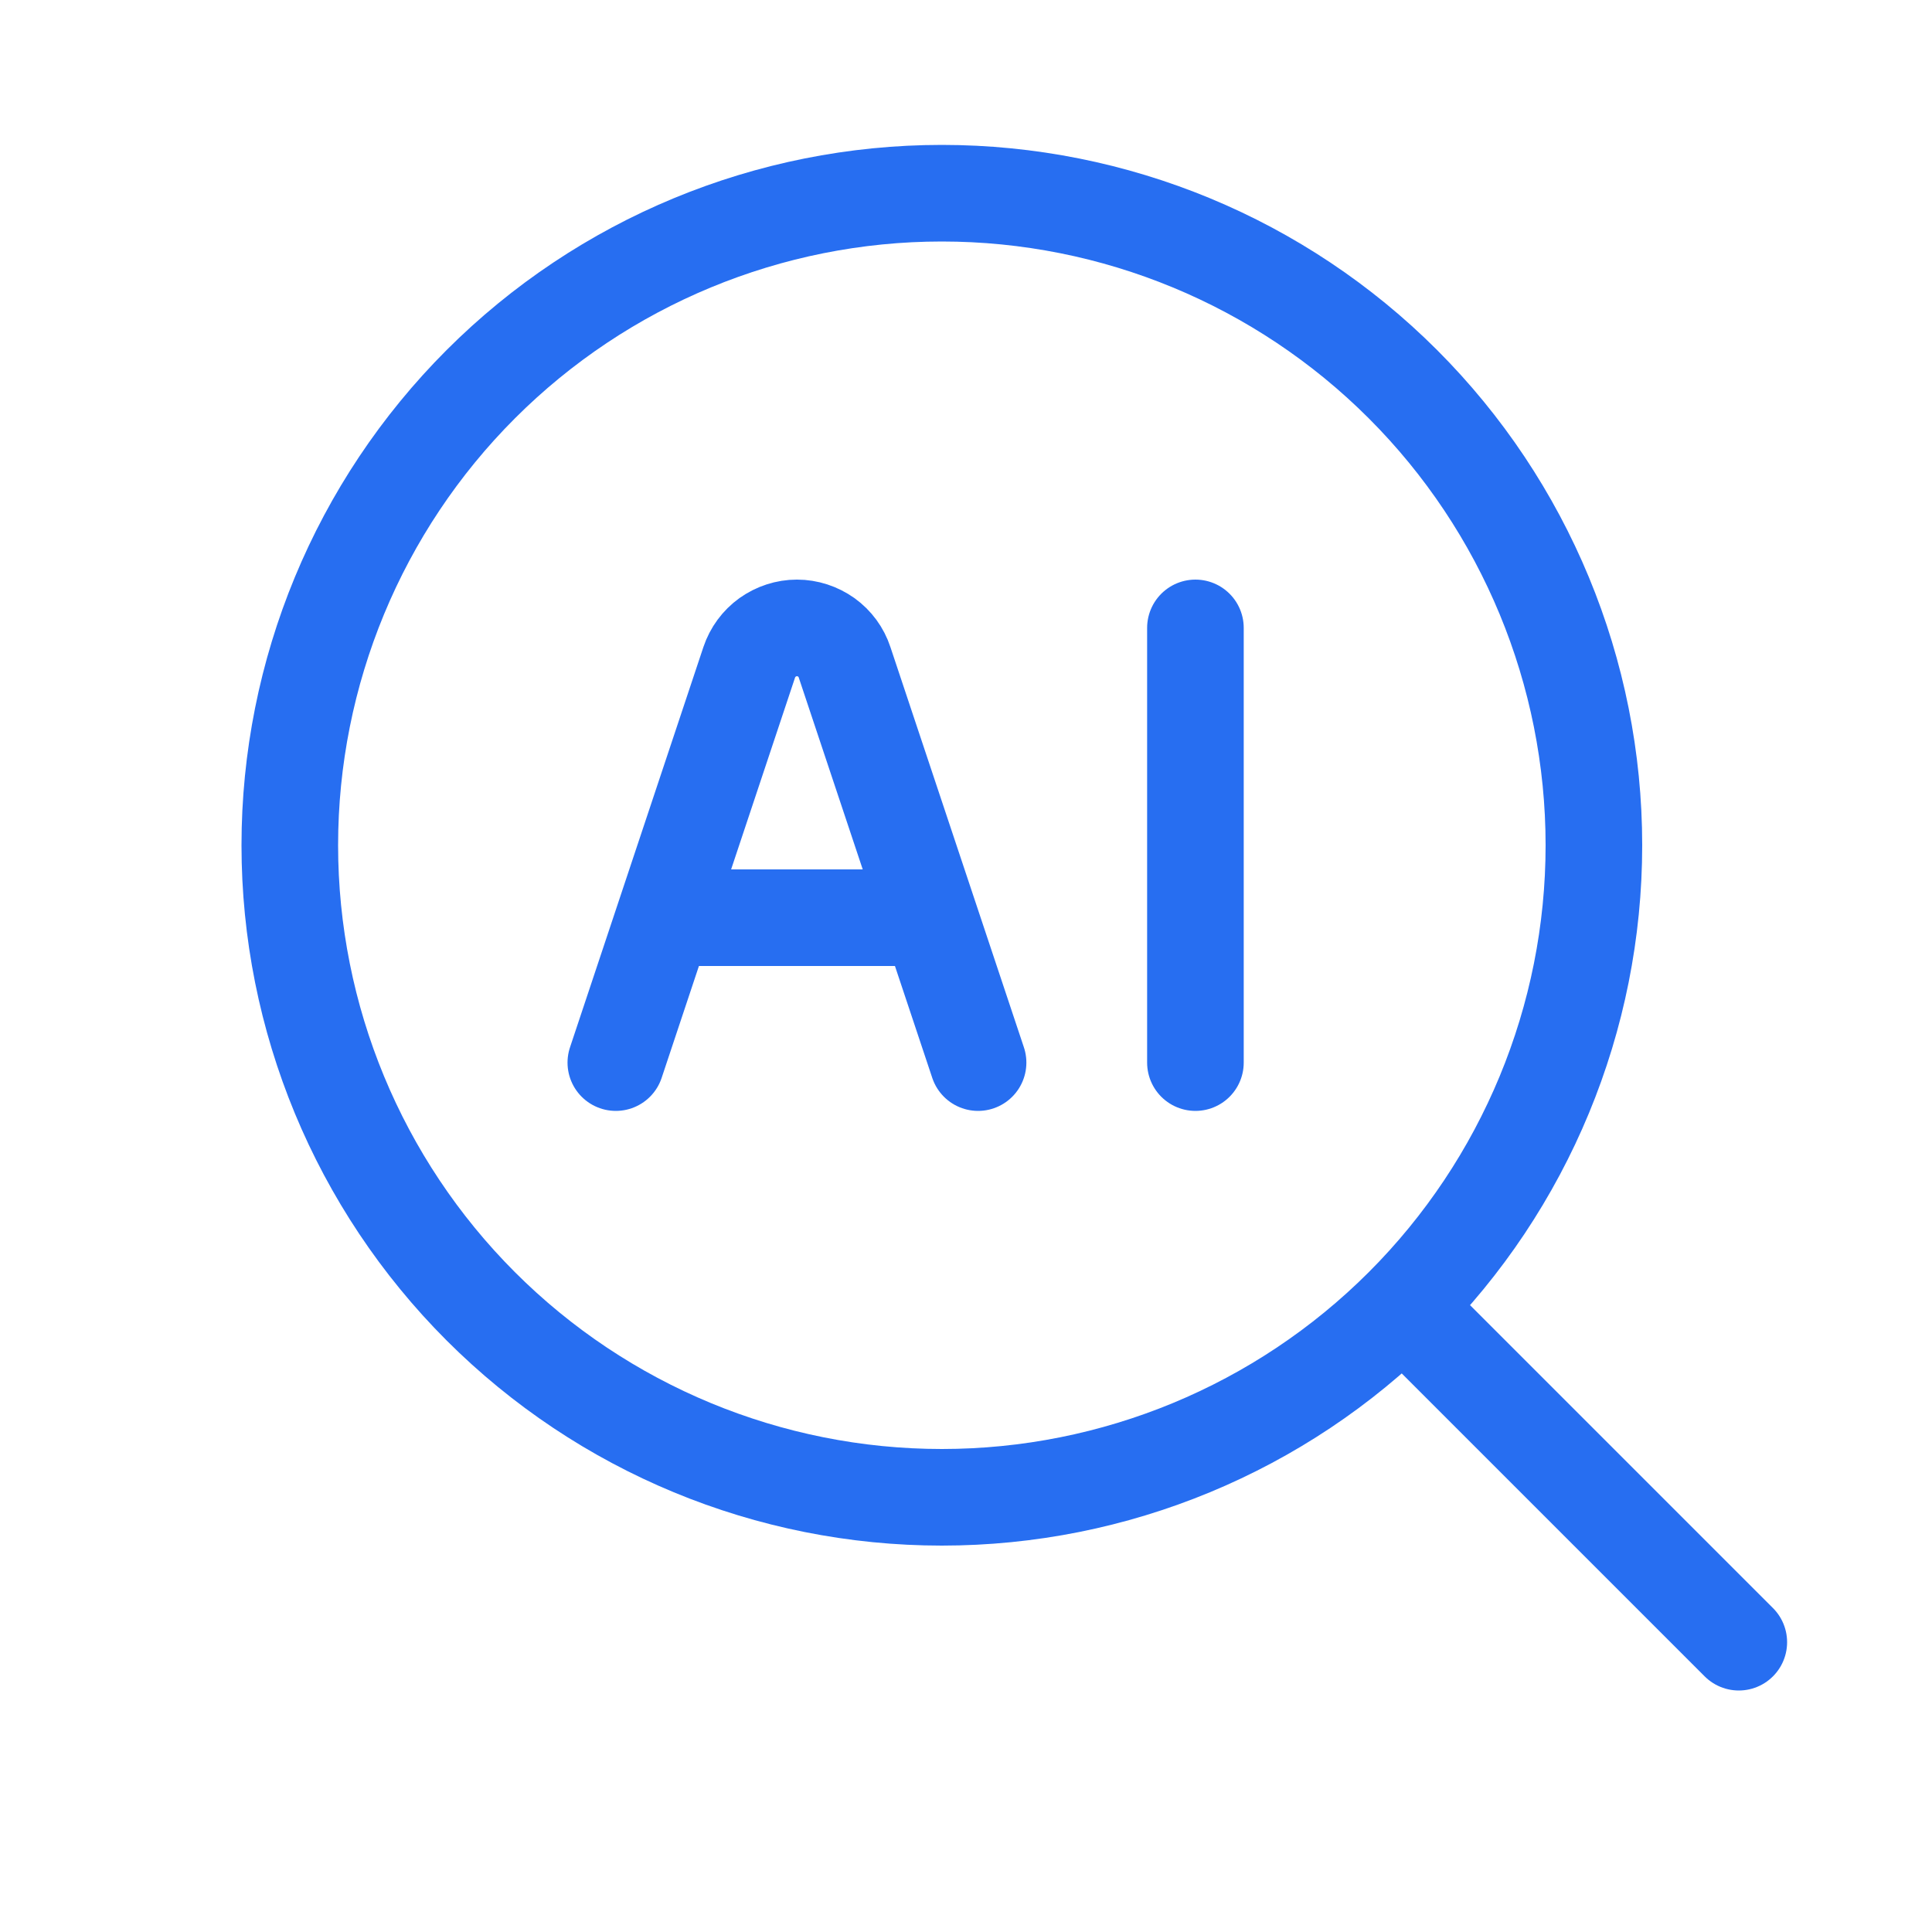
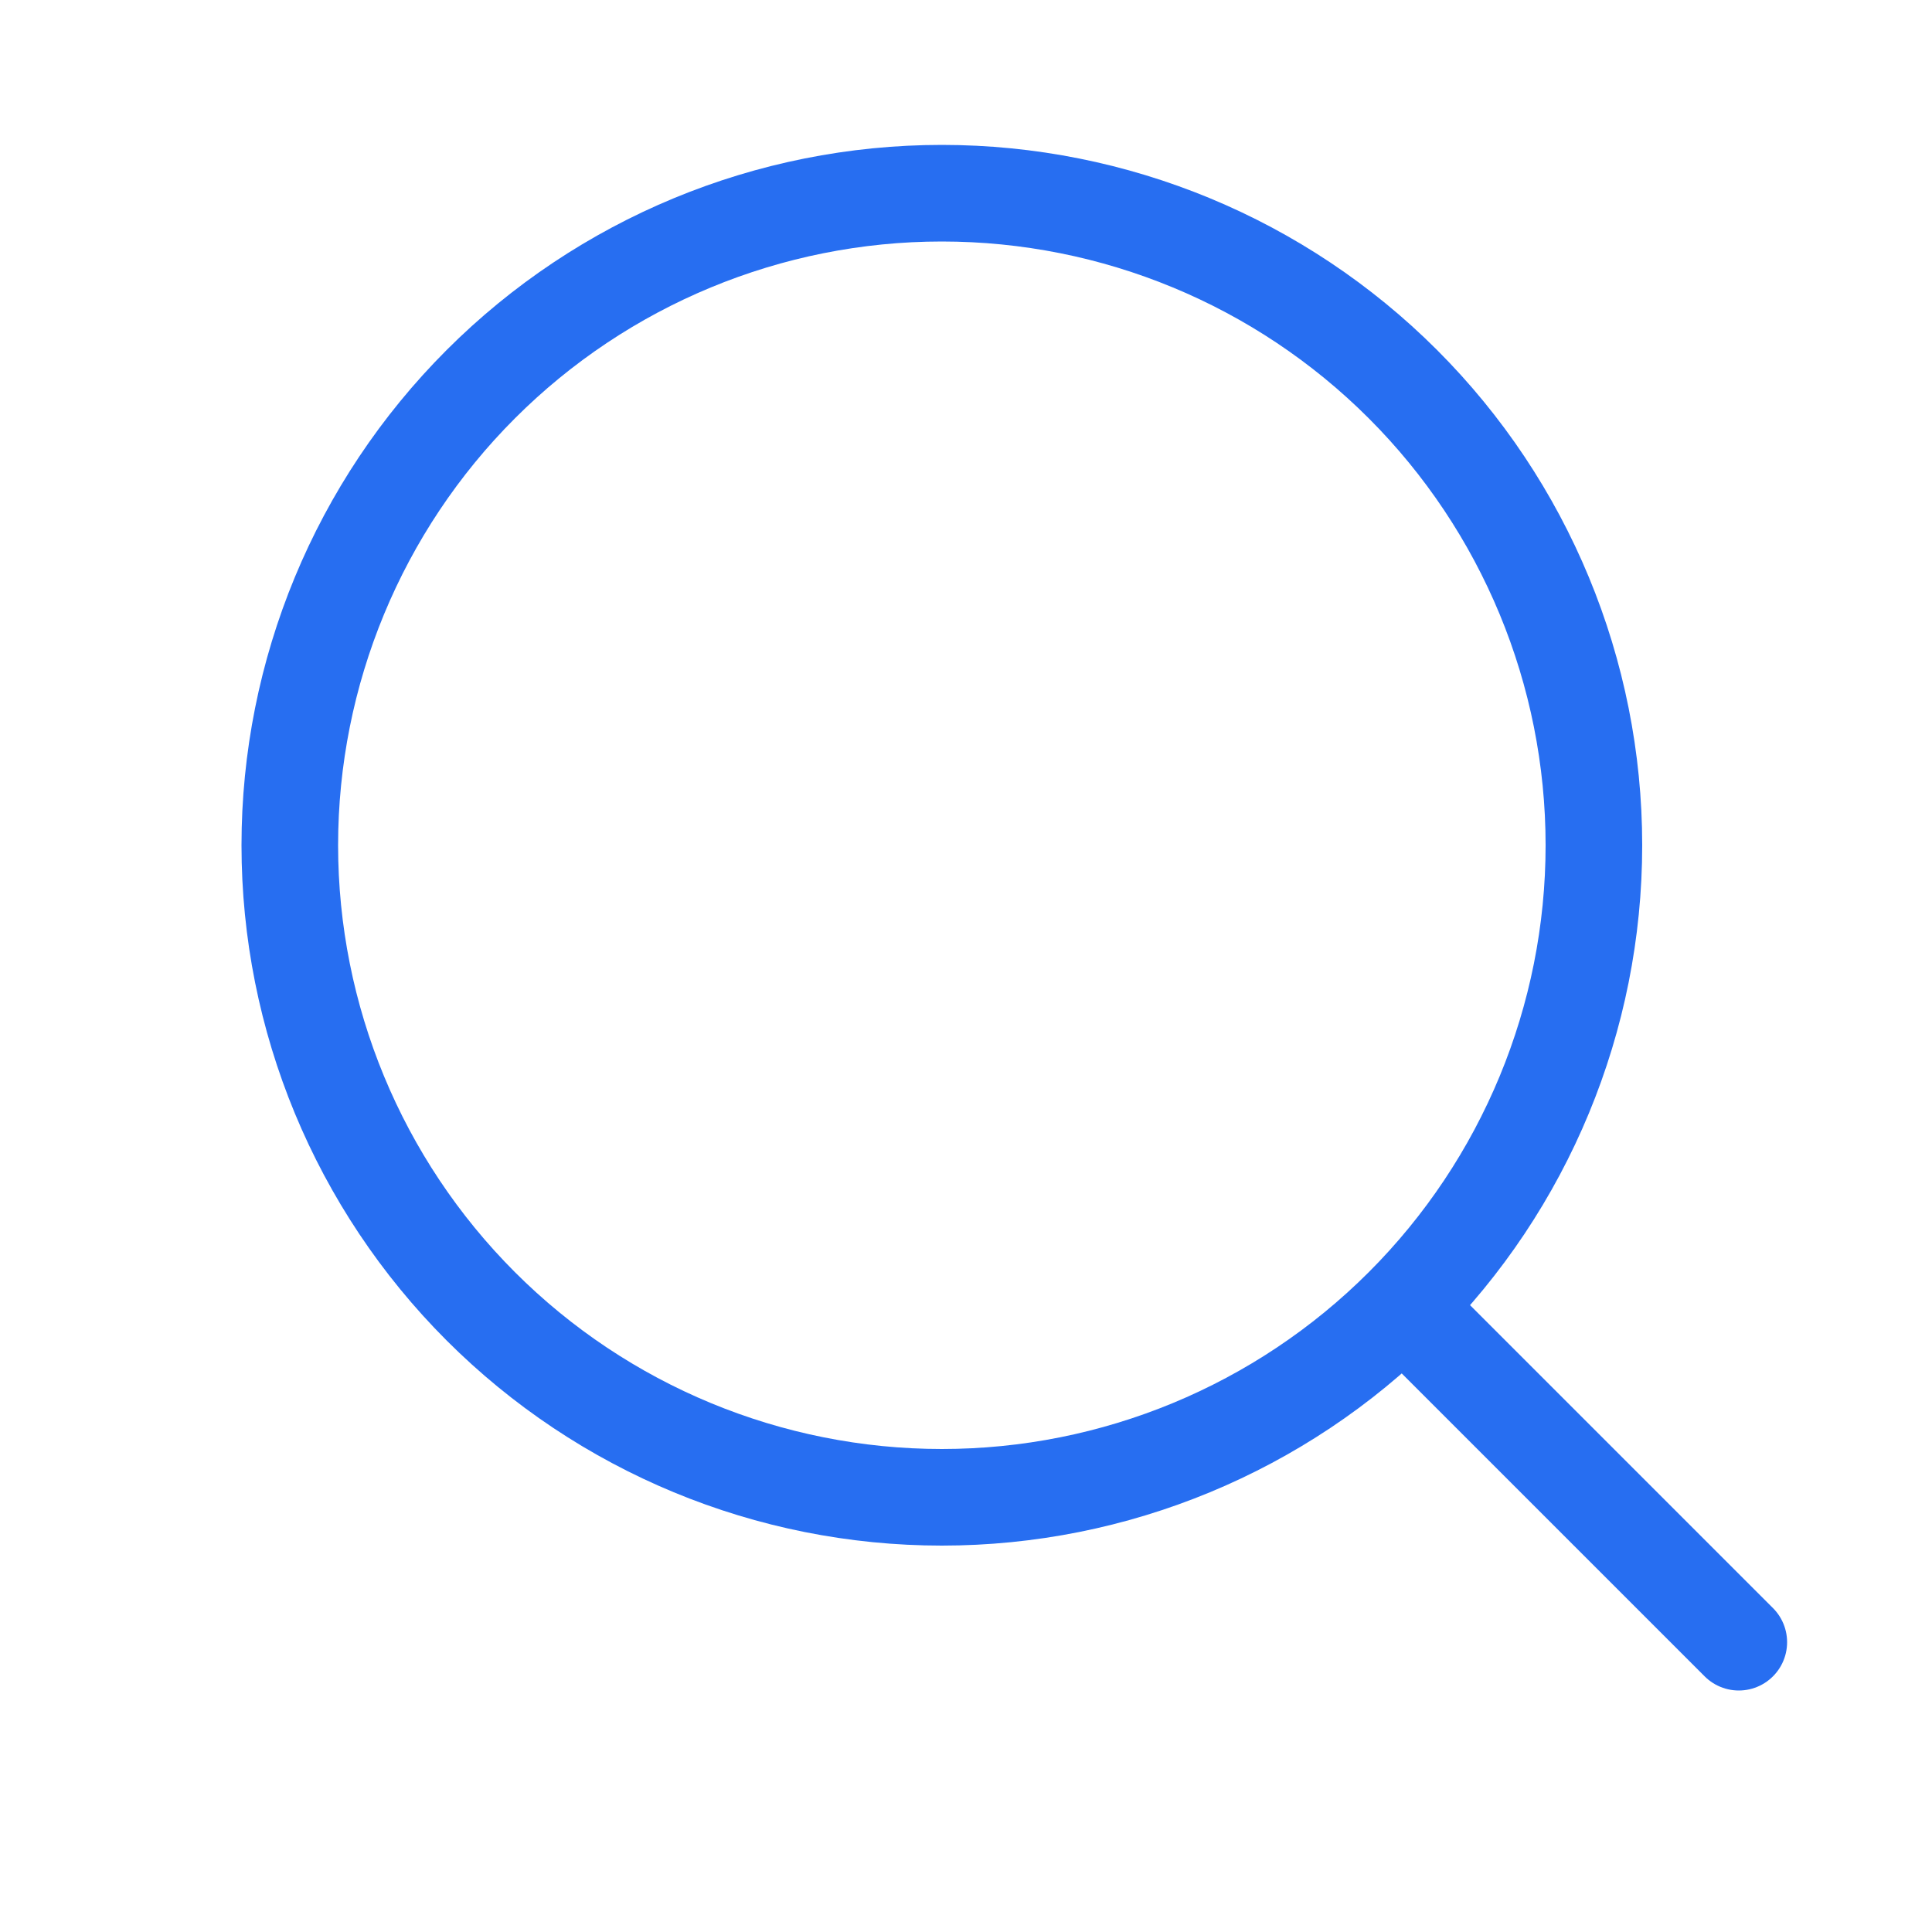
<svg xmlns="http://www.w3.org/2000/svg" width="20" height="20" viewBox="0 0 20 20" fill="none">
  <path d="M14.625 13.625L18 17M16.5 8.75C16.5 6.96 15.789 5.243 14.523 3.977C13.257 2.711 11.54 2 9.75 2C7.96 2 6.243 2.711 4.977 3.977C3.711 5.243 3 6.96 3 8.75C3 10.54 3.711 12.257 4.977 13.523C6.243 14.789 7.96 15.5 9.75 15.5C11.54 15.5 13.257 14.789 14.523 13.523C15.789 12.257 16.5 10.54 16.5 8.75Z" stroke="#276EF1" stroke-linecap="round" stroke-linejoin="round" />
-   <path d="M6.375 11L7.756 6.856C7.791 6.752 7.857 6.662 7.946 6.598C8.035 6.535 8.141 6.5 8.25 6.5C8.359 6.5 8.465 6.535 8.554 6.598C8.643 6.662 8.709 6.752 8.743 6.856L10.125 11M12.375 6.5V11M7.125 9.5H9.375" stroke="#276EF1" stroke-linecap="round" stroke-linejoin="round" />
</svg>